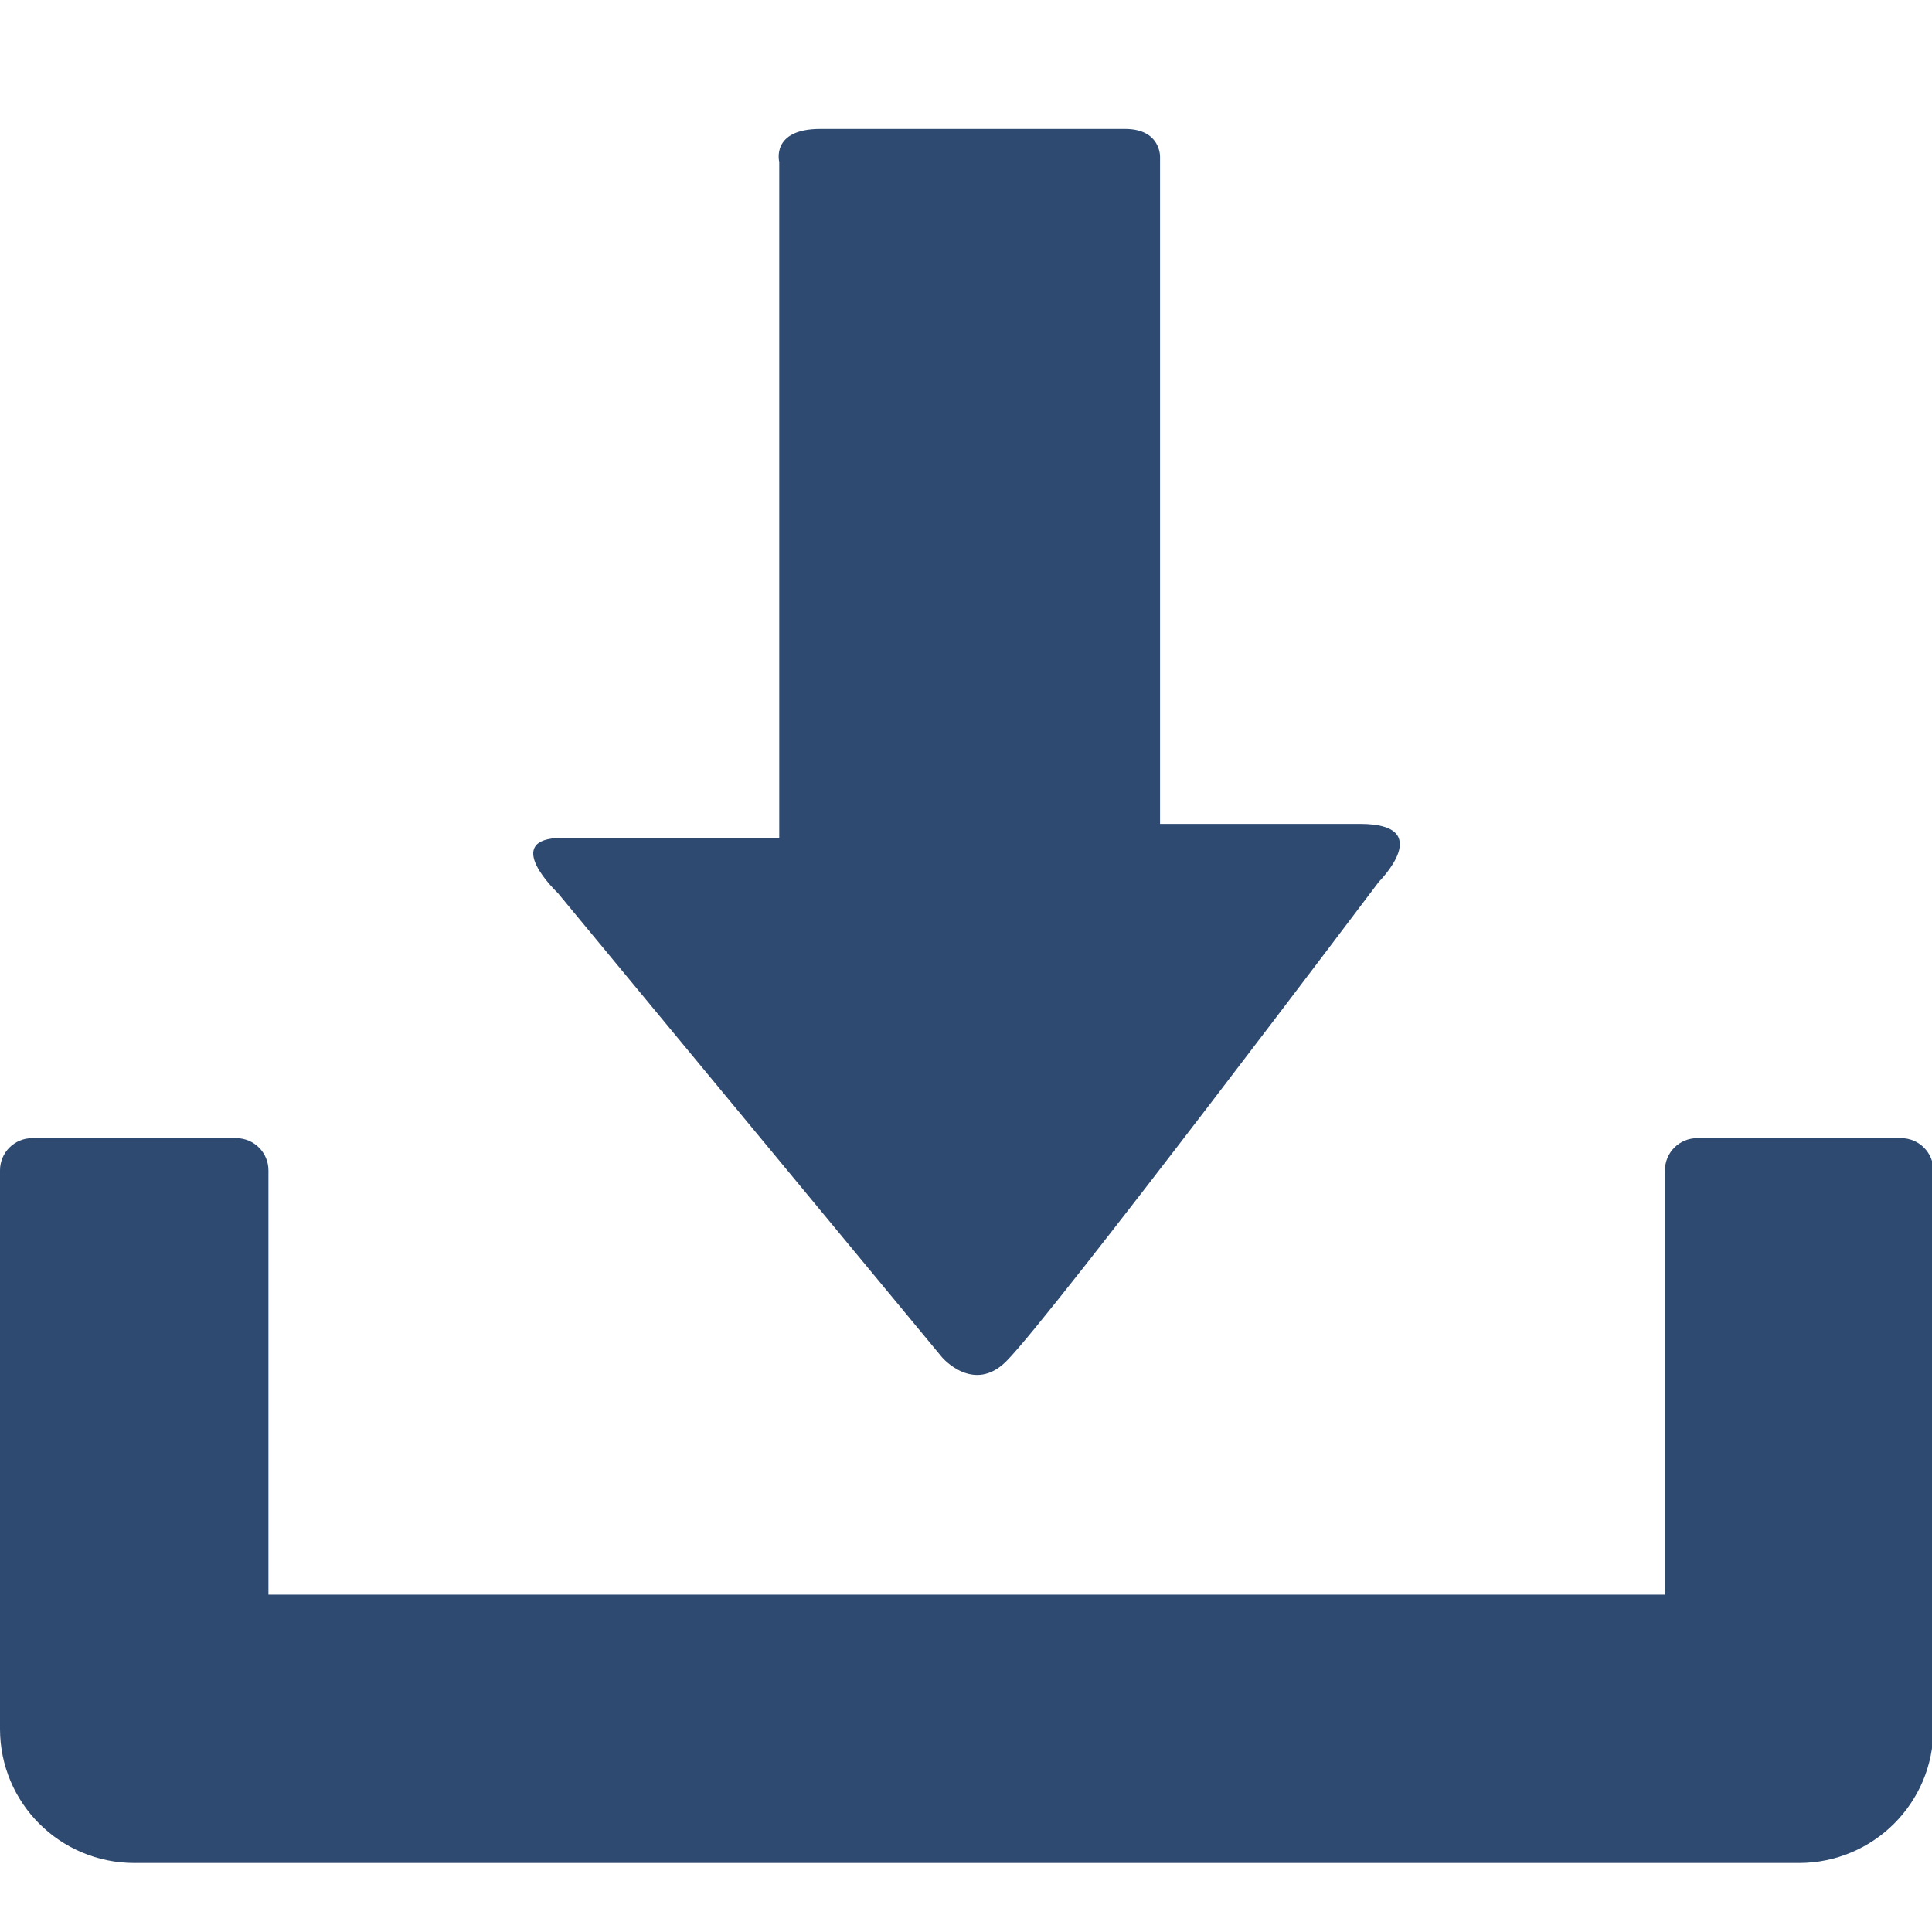
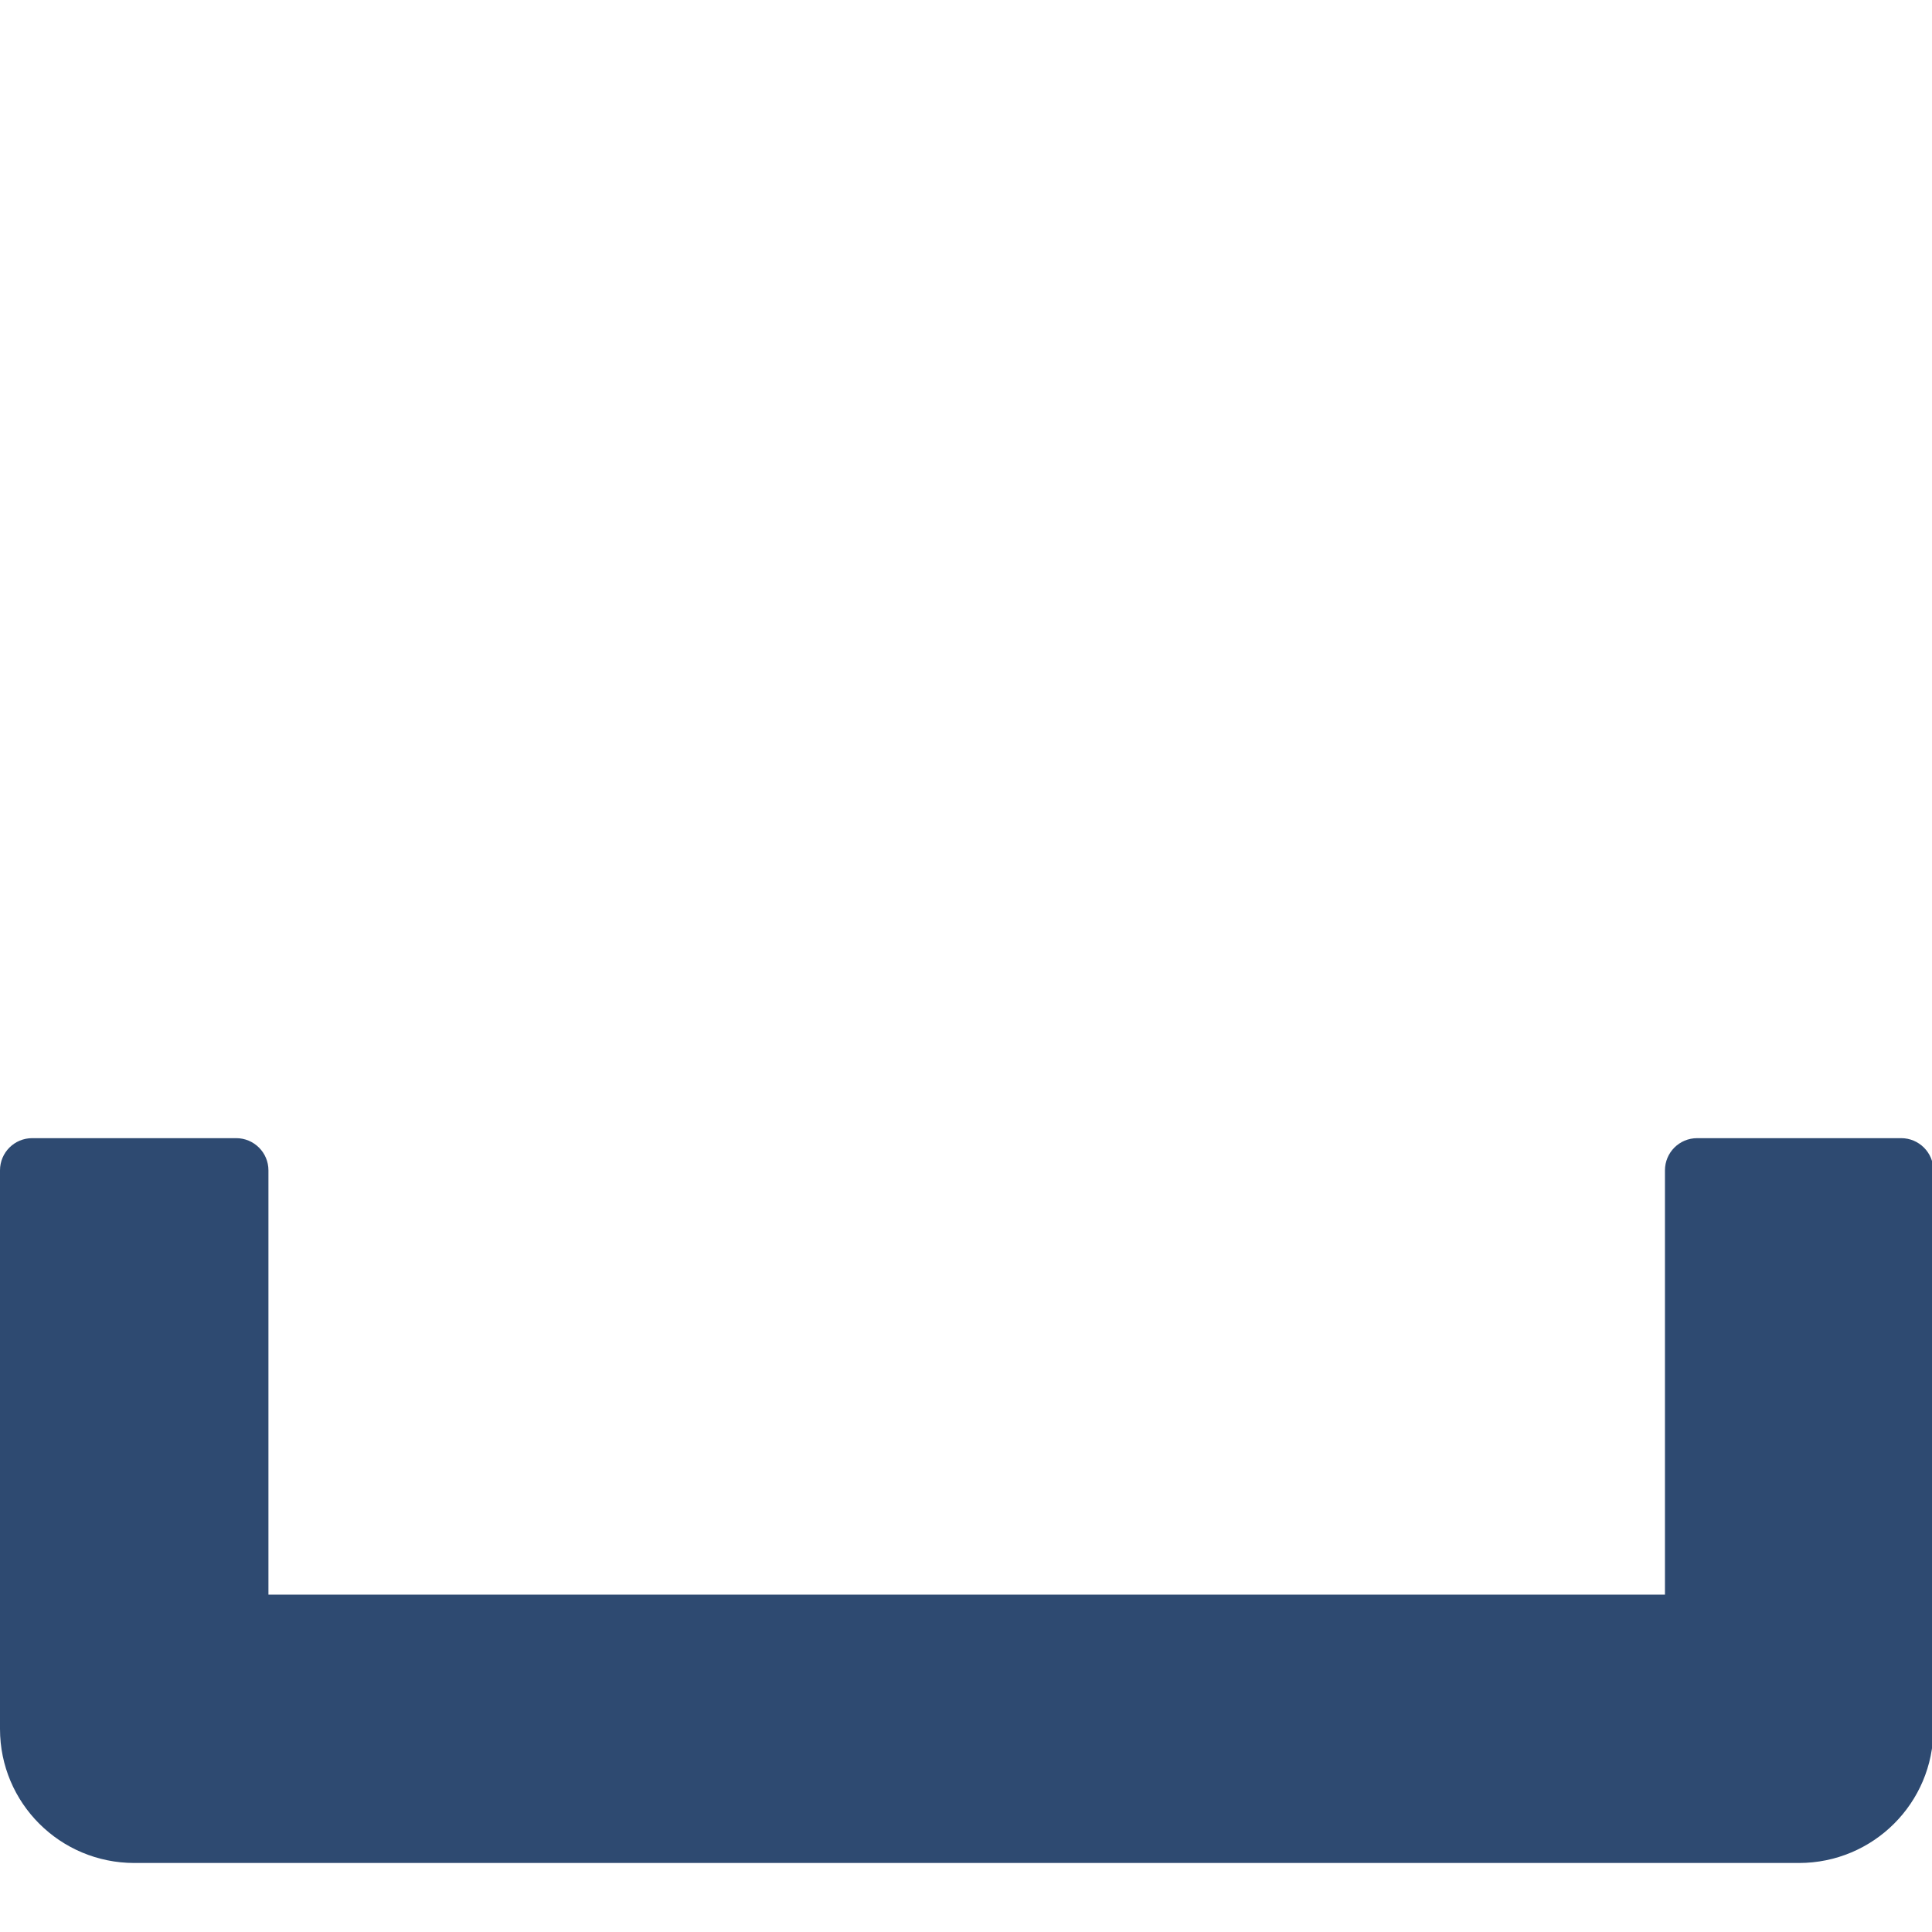
<svg xmlns="http://www.w3.org/2000/svg" width="18" height="18" viewBox="0 0 18 18" fill="none">
  <g clip-path="url(#clip0_686_5245)">
    <path d="M15.812 10.604C15.646 10.604 15.512 10.738 15.512 10.904V14.857H2.501V10.904C2.501 10.738 2.366 10.604 2.201 10.604H0.3C0.134 10.604 0 10.738 0 10.904V16.108C0 16.798 0.559 17.357 1.252 17.357H16.76C17.453 17.357 18.013 16.798 18.013 16.108V10.904C18.013 10.738 17.878 10.604 17.713 10.604H16.762H15.812Z" fill="#2E4A71" />
-     <path d="M8.777 12.646L5.197 8.32C5.197 8.32 4.652 7.806 5.243 7.806C5.833 7.806 7.26 7.806 7.26 7.806C7.26 7.806 7.26 7.46 7.26 6.926C7.26 5.405 7.26 2.637 7.26 1.508C7.26 1.508 7.18 1.201 7.642 1.201C8.108 1.201 10.149 1.201 10.482 1.201C10.815 1.201 10.808 1.46 10.808 1.46C10.808 2.554 10.808 5.418 10.808 6.89C10.808 7.367 10.808 7.676 10.808 7.676C10.808 7.676 11.952 7.676 12.67 7.676C13.387 7.676 12.847 8.215 12.847 8.215C12.847 8.215 9.801 12.258 9.376 12.682C9.07 12.99 8.777 12.646 8.777 12.646Z" fill="#2E4A71" />
  </g>
  <defs>
    <clipPath id="clip0_686_5245">
      <rect width="18" height="18" fill="white" />
    </clipPath>
  </defs>
</svg>